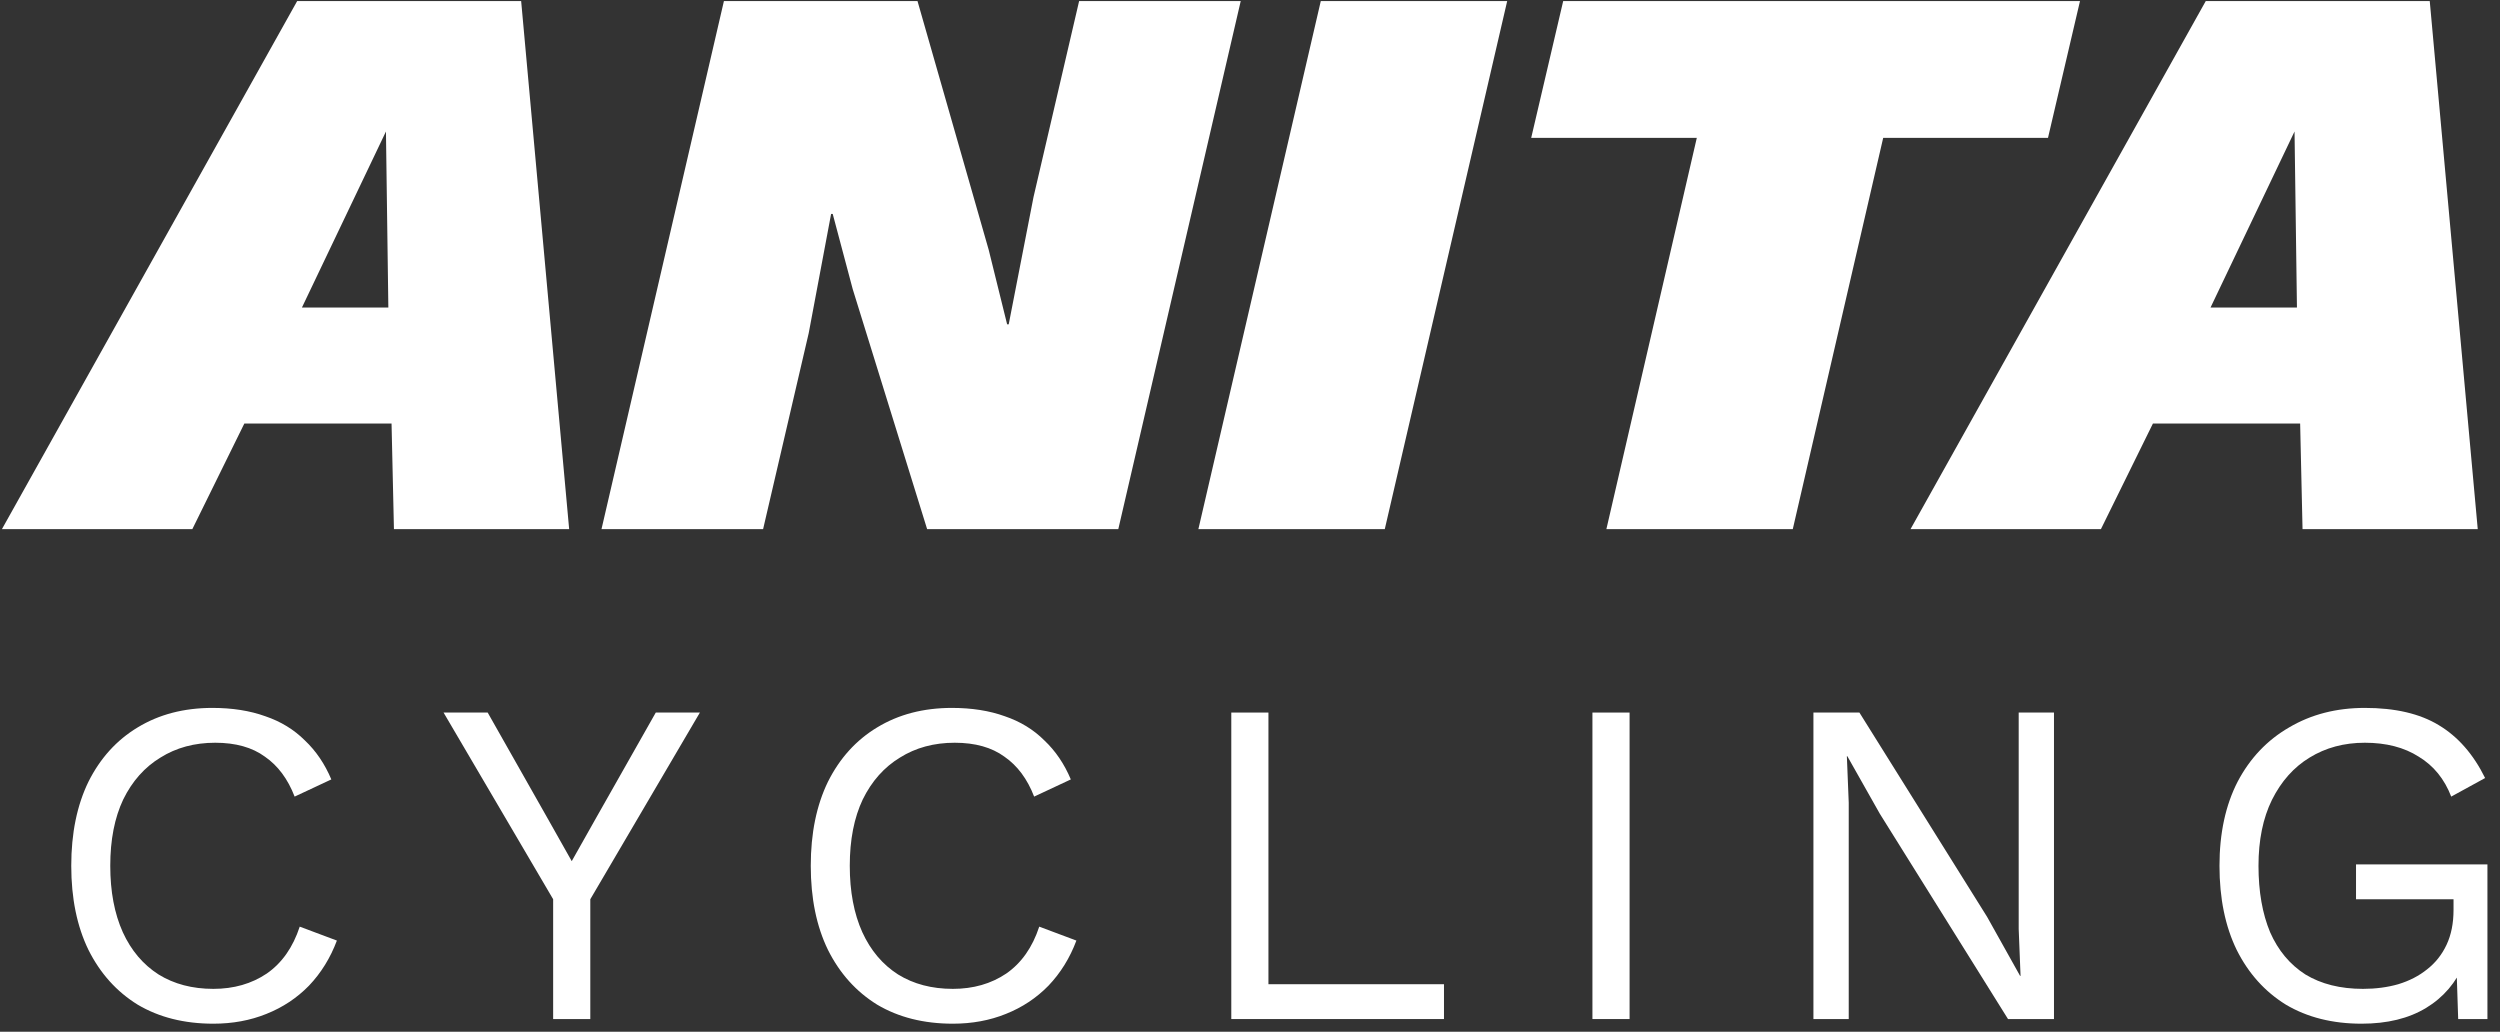
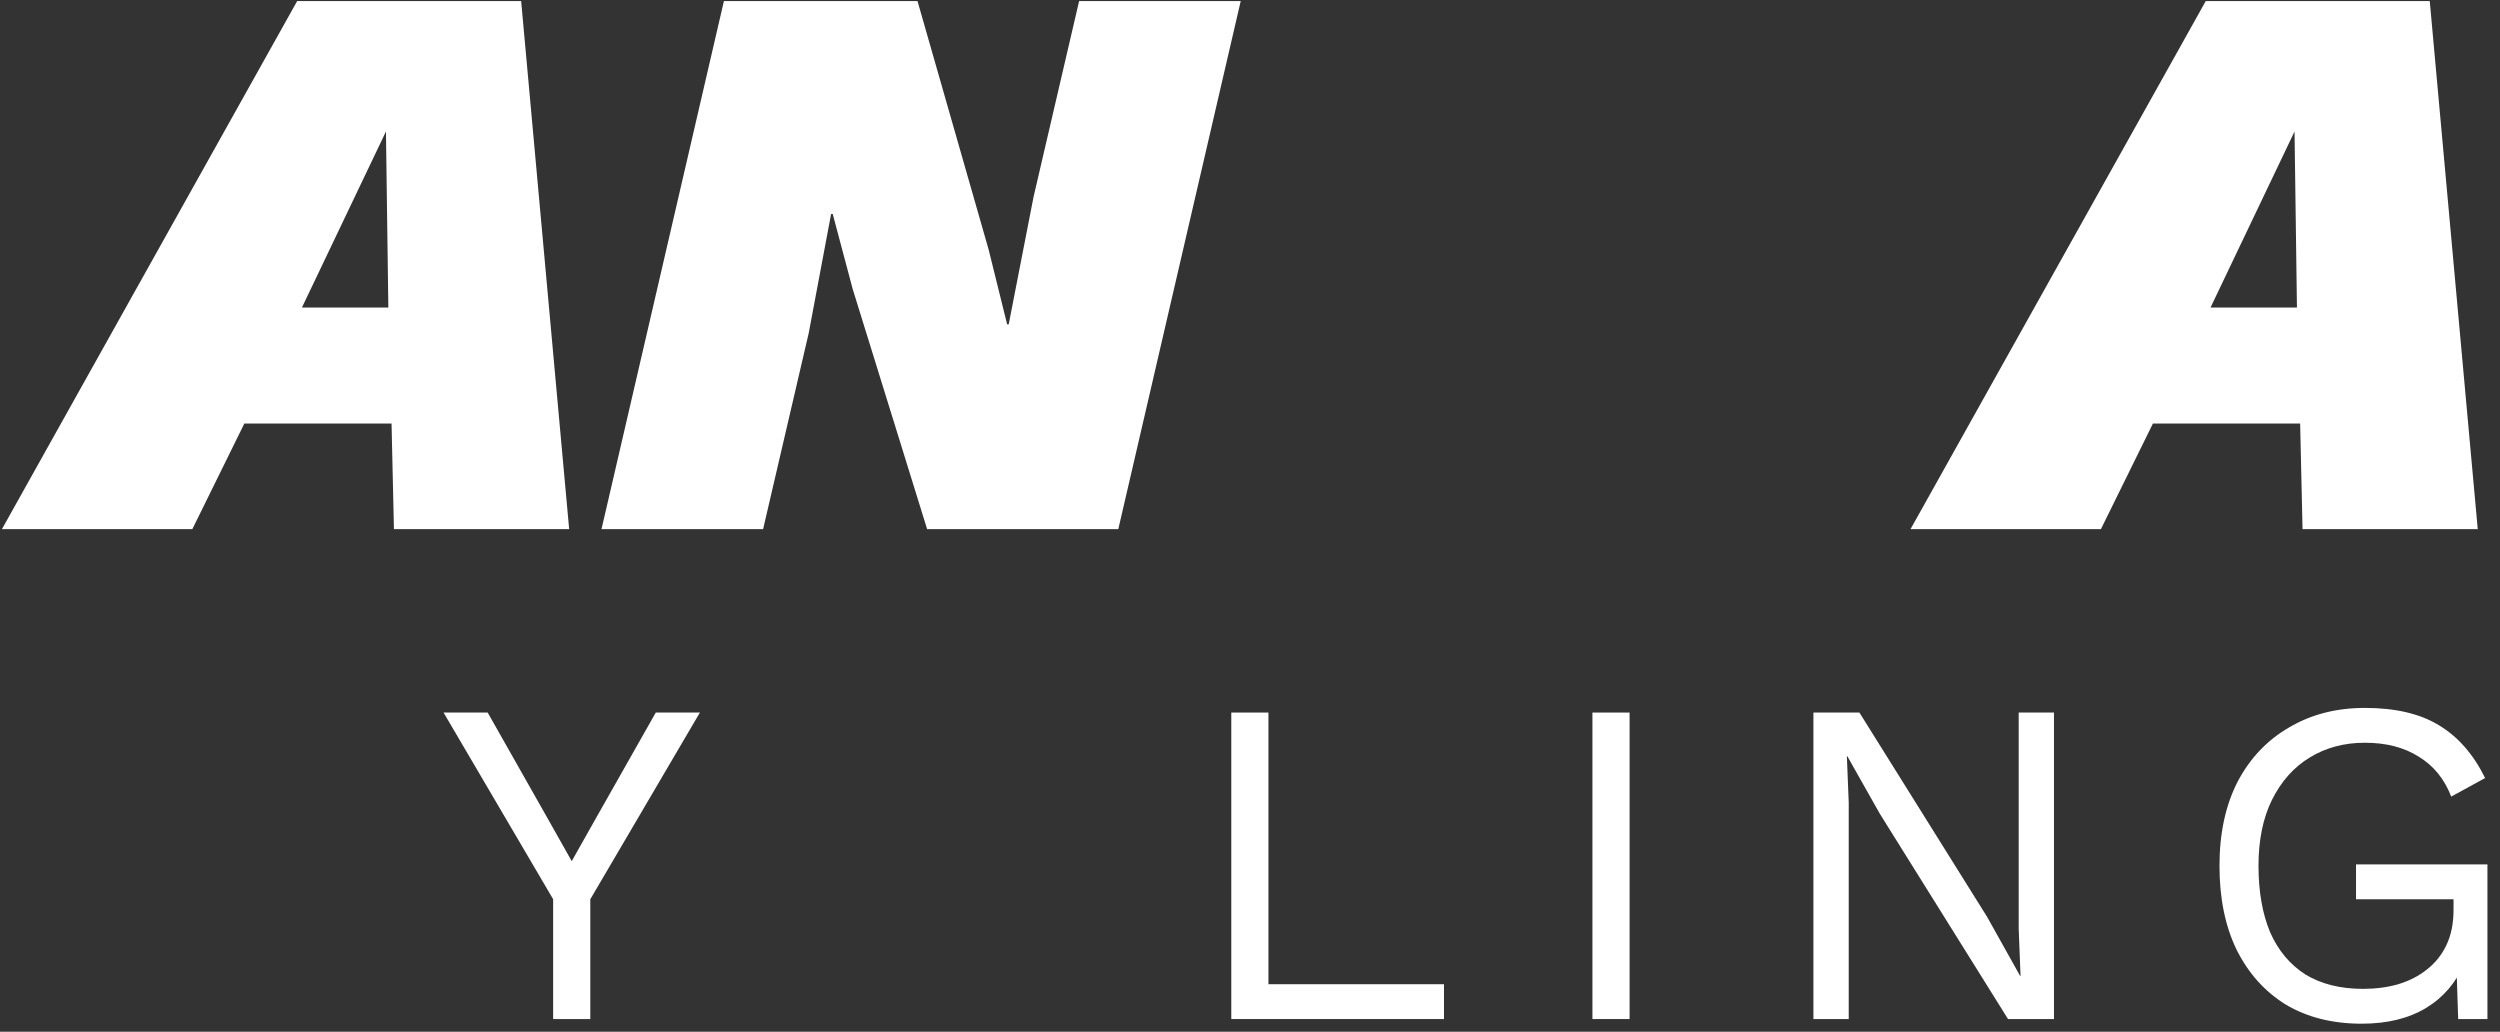
<svg xmlns="http://www.w3.org/2000/svg" width="189" height="78" viewBox="0 0 189 78" fill="none">
  <rect x="0" y="0" width="189" height="78" fill="#333333" stroke="none" />
  <path d="M0.147 40L22.465 0.083H39.399L43.028 40H29.782L29.601 32.017H18.473L14.542 40H0.147ZM22.827 23.247H29.359L29.178 9.941L22.827 23.247Z" fill="white" />
  <path d="M45.474 40L54.728 0.083H69.364L74.747 18.892L76.138 24.517H76.259L78.133 14.901L81.581 0.083H93.798L84.544 40H70.09L64.465 21.856L62.953 16.171H62.832L61.139 25.183L57.691 40H45.474Z" fill="white" />
-   <path d="M113.943 0.083L104.69 40H90.598L99.851 0.083H113.943Z" fill="white" />
-   <path d="M157.247 0.083L154.828 10.425H142.369L135.535 40H121.443L128.278 10.425H115.758L118.177 0.083H157.247Z" fill="white" />
  <path d="M144.437 40L166.754 0.083H183.689L187.317 40H174.072L173.891 32.017H162.762L158.831 40H144.437ZM167.117 23.247H173.649L173.467 9.941L167.117 23.247Z" fill="white" />
-   <path d="M25.469 71.107C24.977 72.418 24.275 73.553 23.363 74.512C22.45 75.448 21.373 76.162 20.133 76.654C18.916 77.145 17.581 77.391 16.13 77.391C13.93 77.391 12.023 76.911 10.408 75.952C8.816 74.969 7.576 73.588 6.686 71.809C5.82 70.03 5.387 67.912 5.387 65.454C5.387 62.997 5.82 60.879 6.686 59.1C7.576 57.321 8.816 55.952 10.408 54.992C12.023 54.009 13.907 53.518 16.06 53.518C17.558 53.518 18.892 53.728 20.062 54.15C21.233 54.548 22.227 55.156 23.047 55.975C23.889 56.771 24.556 57.754 25.048 58.924L22.274 60.223C21.759 58.889 21.01 57.883 20.027 57.204C19.068 56.502 17.816 56.151 16.271 56.151C14.703 56.151 13.322 56.525 12.128 57.274C10.934 58 9.998 59.053 9.319 60.434C8.664 61.815 8.336 63.488 8.336 65.454C8.336 67.397 8.652 69.07 9.284 70.475C9.916 71.856 10.817 72.921 11.988 73.67C13.158 74.395 14.539 74.758 16.13 74.758C17.675 74.758 19.021 74.372 20.168 73.6C21.315 72.804 22.145 71.622 22.66 70.054L25.469 71.107Z" fill="white" />
  <path d="M52.912 53.869L44.627 67.982V77.04H41.818V67.982L33.533 53.869H36.868L41.362 61.803L43.223 65.103L45.083 61.803L49.577 53.869H52.912Z" fill="white" />
-   <path d="M81.376 71.107C80.884 72.418 80.182 73.553 79.269 74.512C78.356 75.448 77.28 76.162 76.039 76.654C74.822 77.145 73.488 77.391 72.037 77.391C69.837 77.391 67.929 76.911 66.314 75.952C64.723 74.969 63.482 73.588 62.593 71.809C61.727 70.03 61.294 67.912 61.294 65.454C61.294 62.997 61.727 60.879 62.593 59.1C63.482 57.321 64.723 55.952 66.314 54.992C67.929 54.009 69.813 53.518 71.967 53.518C73.465 53.518 74.799 53.728 75.969 54.15C77.139 54.548 78.134 55.156 78.953 55.975C79.796 56.771 80.463 57.754 80.954 58.924L78.181 60.223C77.666 58.889 76.917 57.883 75.934 57.204C74.974 56.502 73.722 56.151 72.177 56.151C70.609 56.151 69.228 56.525 68.035 57.274C66.841 58 65.905 59.053 65.226 60.434C64.571 61.815 64.243 63.488 64.243 65.454C64.243 67.397 64.559 69.07 65.191 70.475C65.823 71.856 66.724 72.921 67.894 73.67C69.064 74.395 70.445 74.758 72.037 74.758C73.582 74.758 74.927 74.372 76.074 73.6C77.221 72.804 78.052 71.622 78.567 70.054L81.376 71.107Z" fill="white" />
  <path d="M95.894 74.407H109.165V77.04H93.086V53.869H95.894V74.407Z" fill="white" />
  <path d="M123.196 53.869V77.04H120.388V53.869H123.196Z" fill="white" />
  <path d="M155.281 53.869V77.04H151.806L142.116 61.522L139.658 57.169H139.623L139.764 60.68V77.04H137.095V53.869H140.571L150.226 69.316L152.718 73.775H152.754L152.613 70.229V53.869H155.281Z" fill="white" />
  <path d="M178.536 77.391C176.336 77.391 174.428 76.911 172.813 75.952C171.222 74.969 169.981 73.588 169.092 71.809C168.226 70.03 167.793 67.912 167.793 65.454C167.793 62.997 168.249 60.879 169.162 59.1C170.098 57.321 171.397 55.952 173.059 54.992C174.721 54.009 176.628 53.518 178.782 53.518C181.075 53.518 182.936 53.951 184.364 54.817C185.815 55.683 186.985 57.017 187.875 58.819L185.312 60.223C184.797 58.889 183.978 57.883 182.854 57.204C181.754 56.502 180.397 56.151 178.782 56.151C177.214 56.151 175.821 56.525 174.604 57.274C173.41 58 172.462 59.065 171.76 60.469C171.081 61.85 170.742 63.512 170.742 65.454C170.742 67.397 171.035 69.07 171.62 70.475C172.228 71.856 173.118 72.921 174.288 73.67C175.482 74.395 176.933 74.758 178.641 74.758C179.601 74.758 180.49 74.641 181.309 74.407C182.152 74.15 182.878 73.775 183.486 73.284C184.118 72.792 184.61 72.172 184.961 71.423C185.312 70.674 185.487 69.796 185.487 68.79V67.982H178.115V65.349H188.05V77.04H185.838L185.698 72.722L186.295 72.827C185.686 74.278 184.727 75.402 183.416 76.197C182.105 76.993 180.479 77.391 178.536 77.391Z" fill="white" />
</svg>